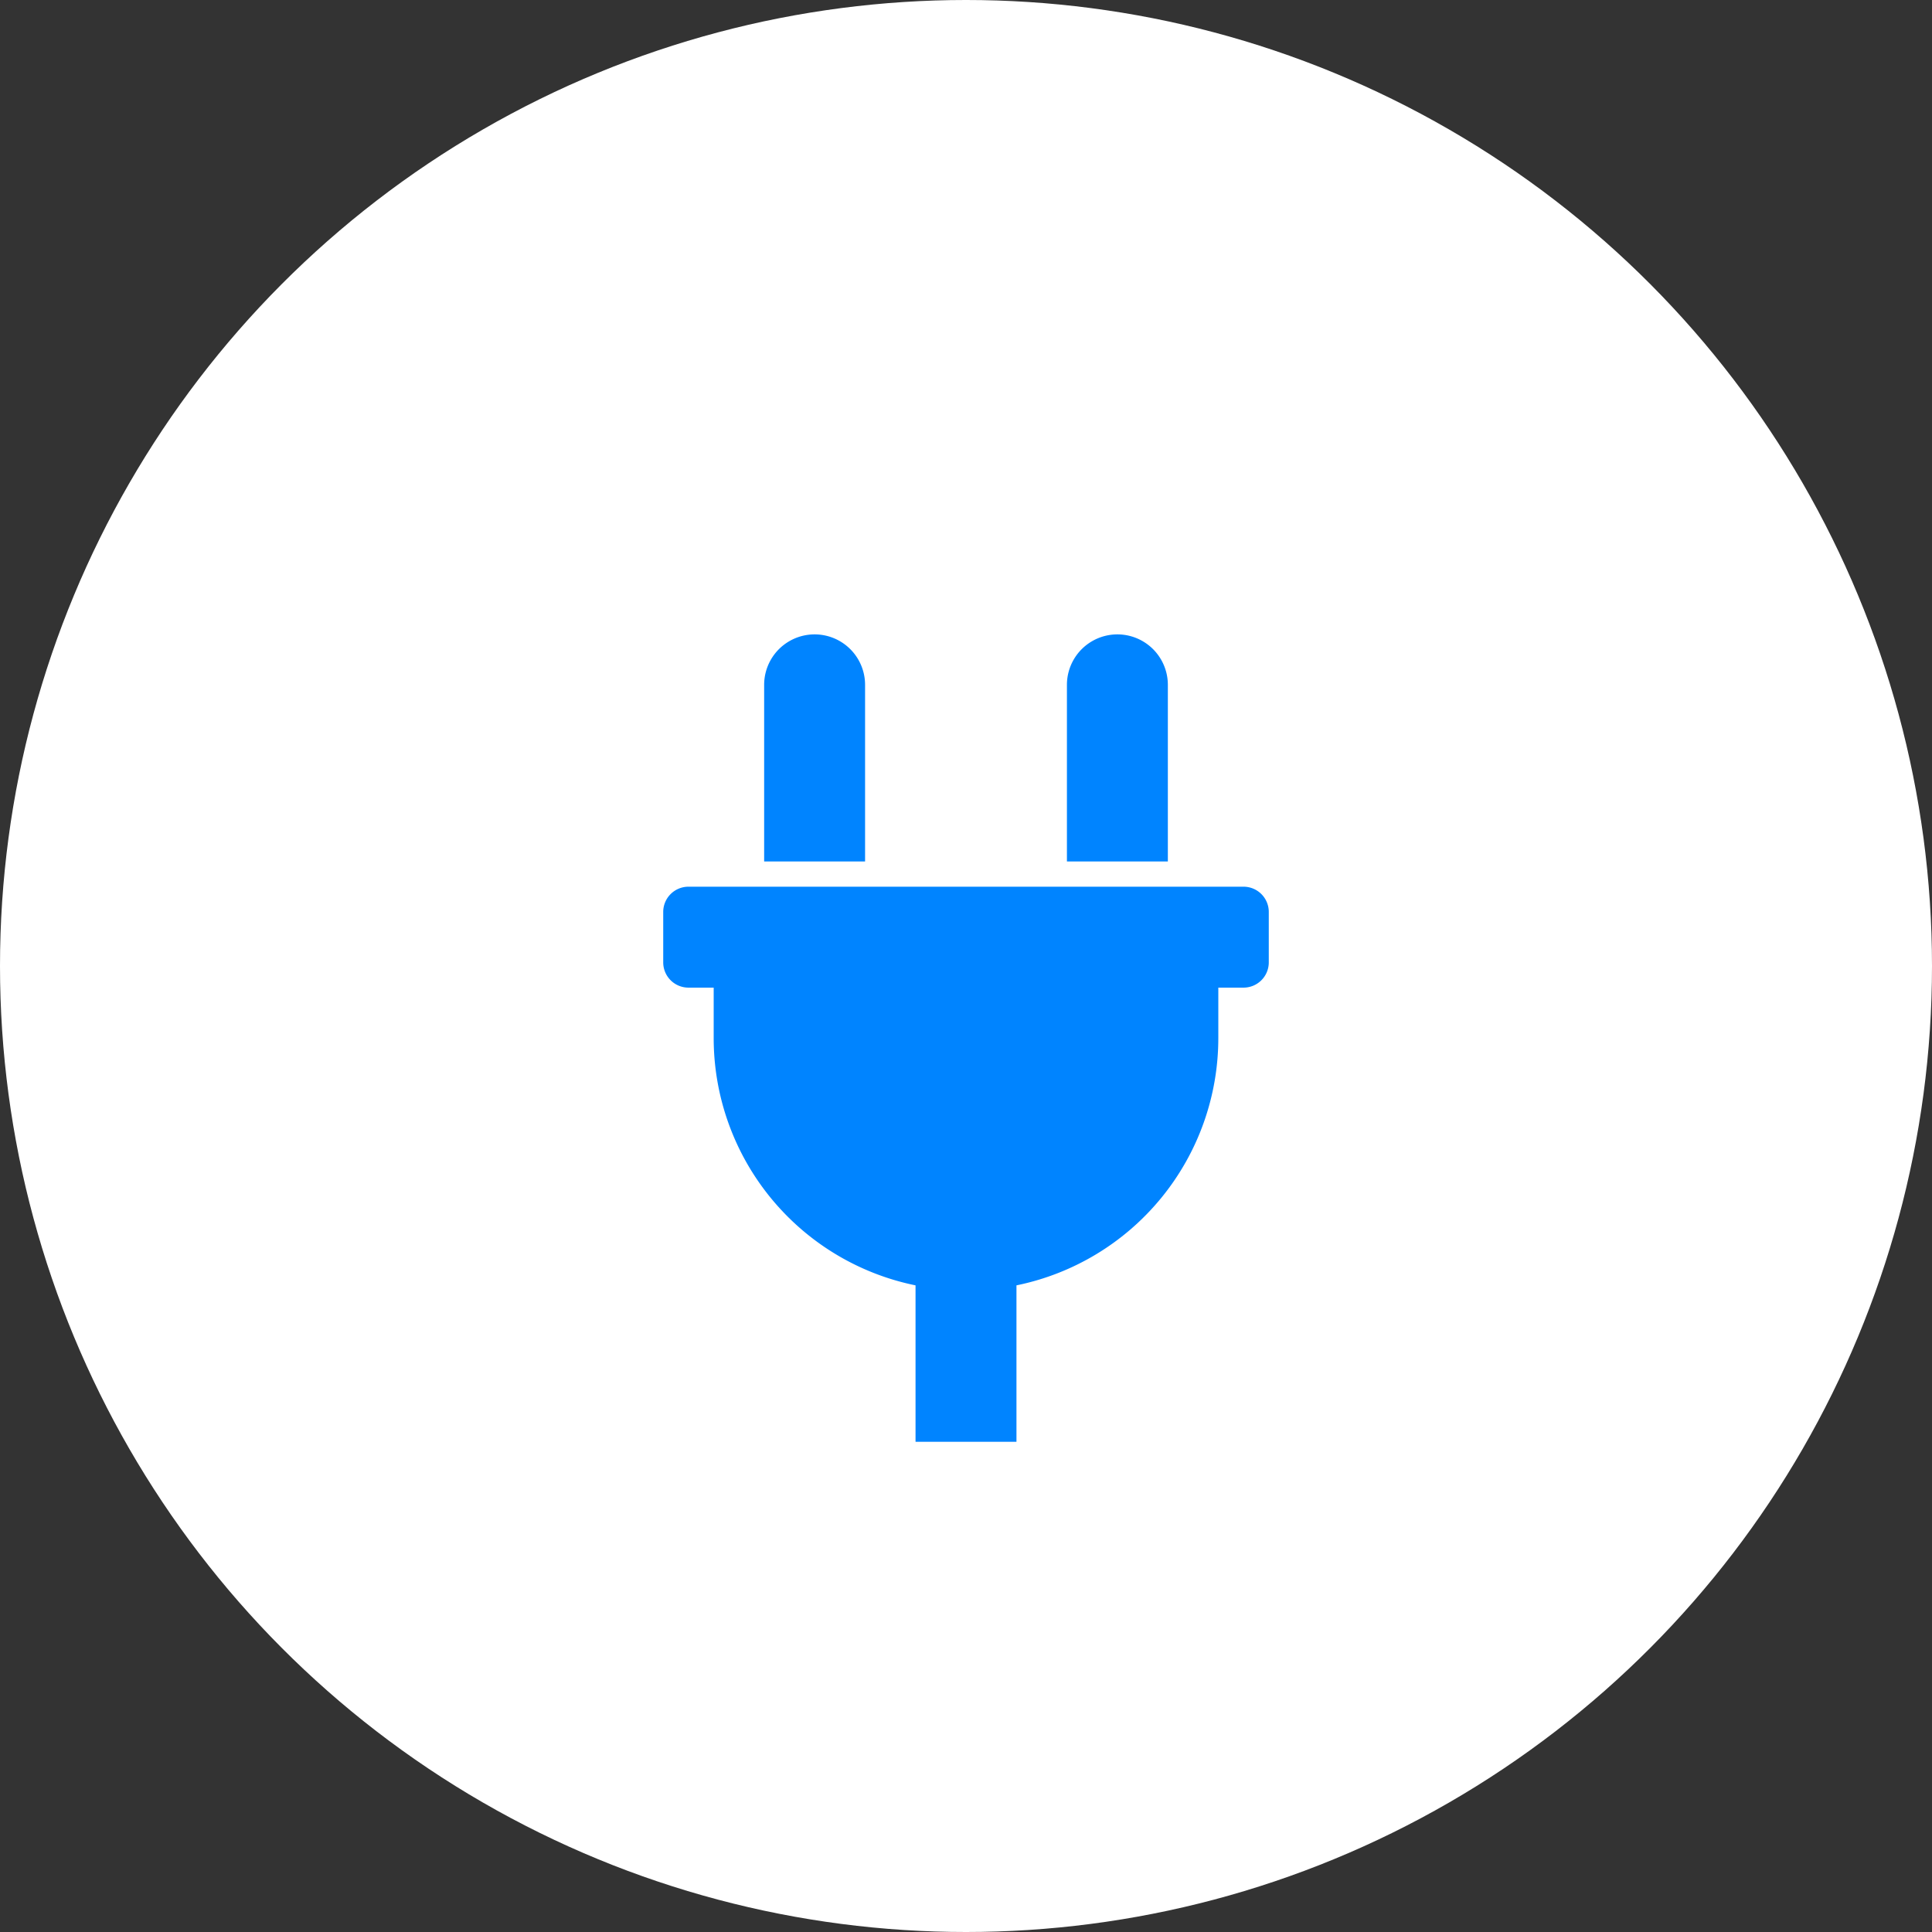
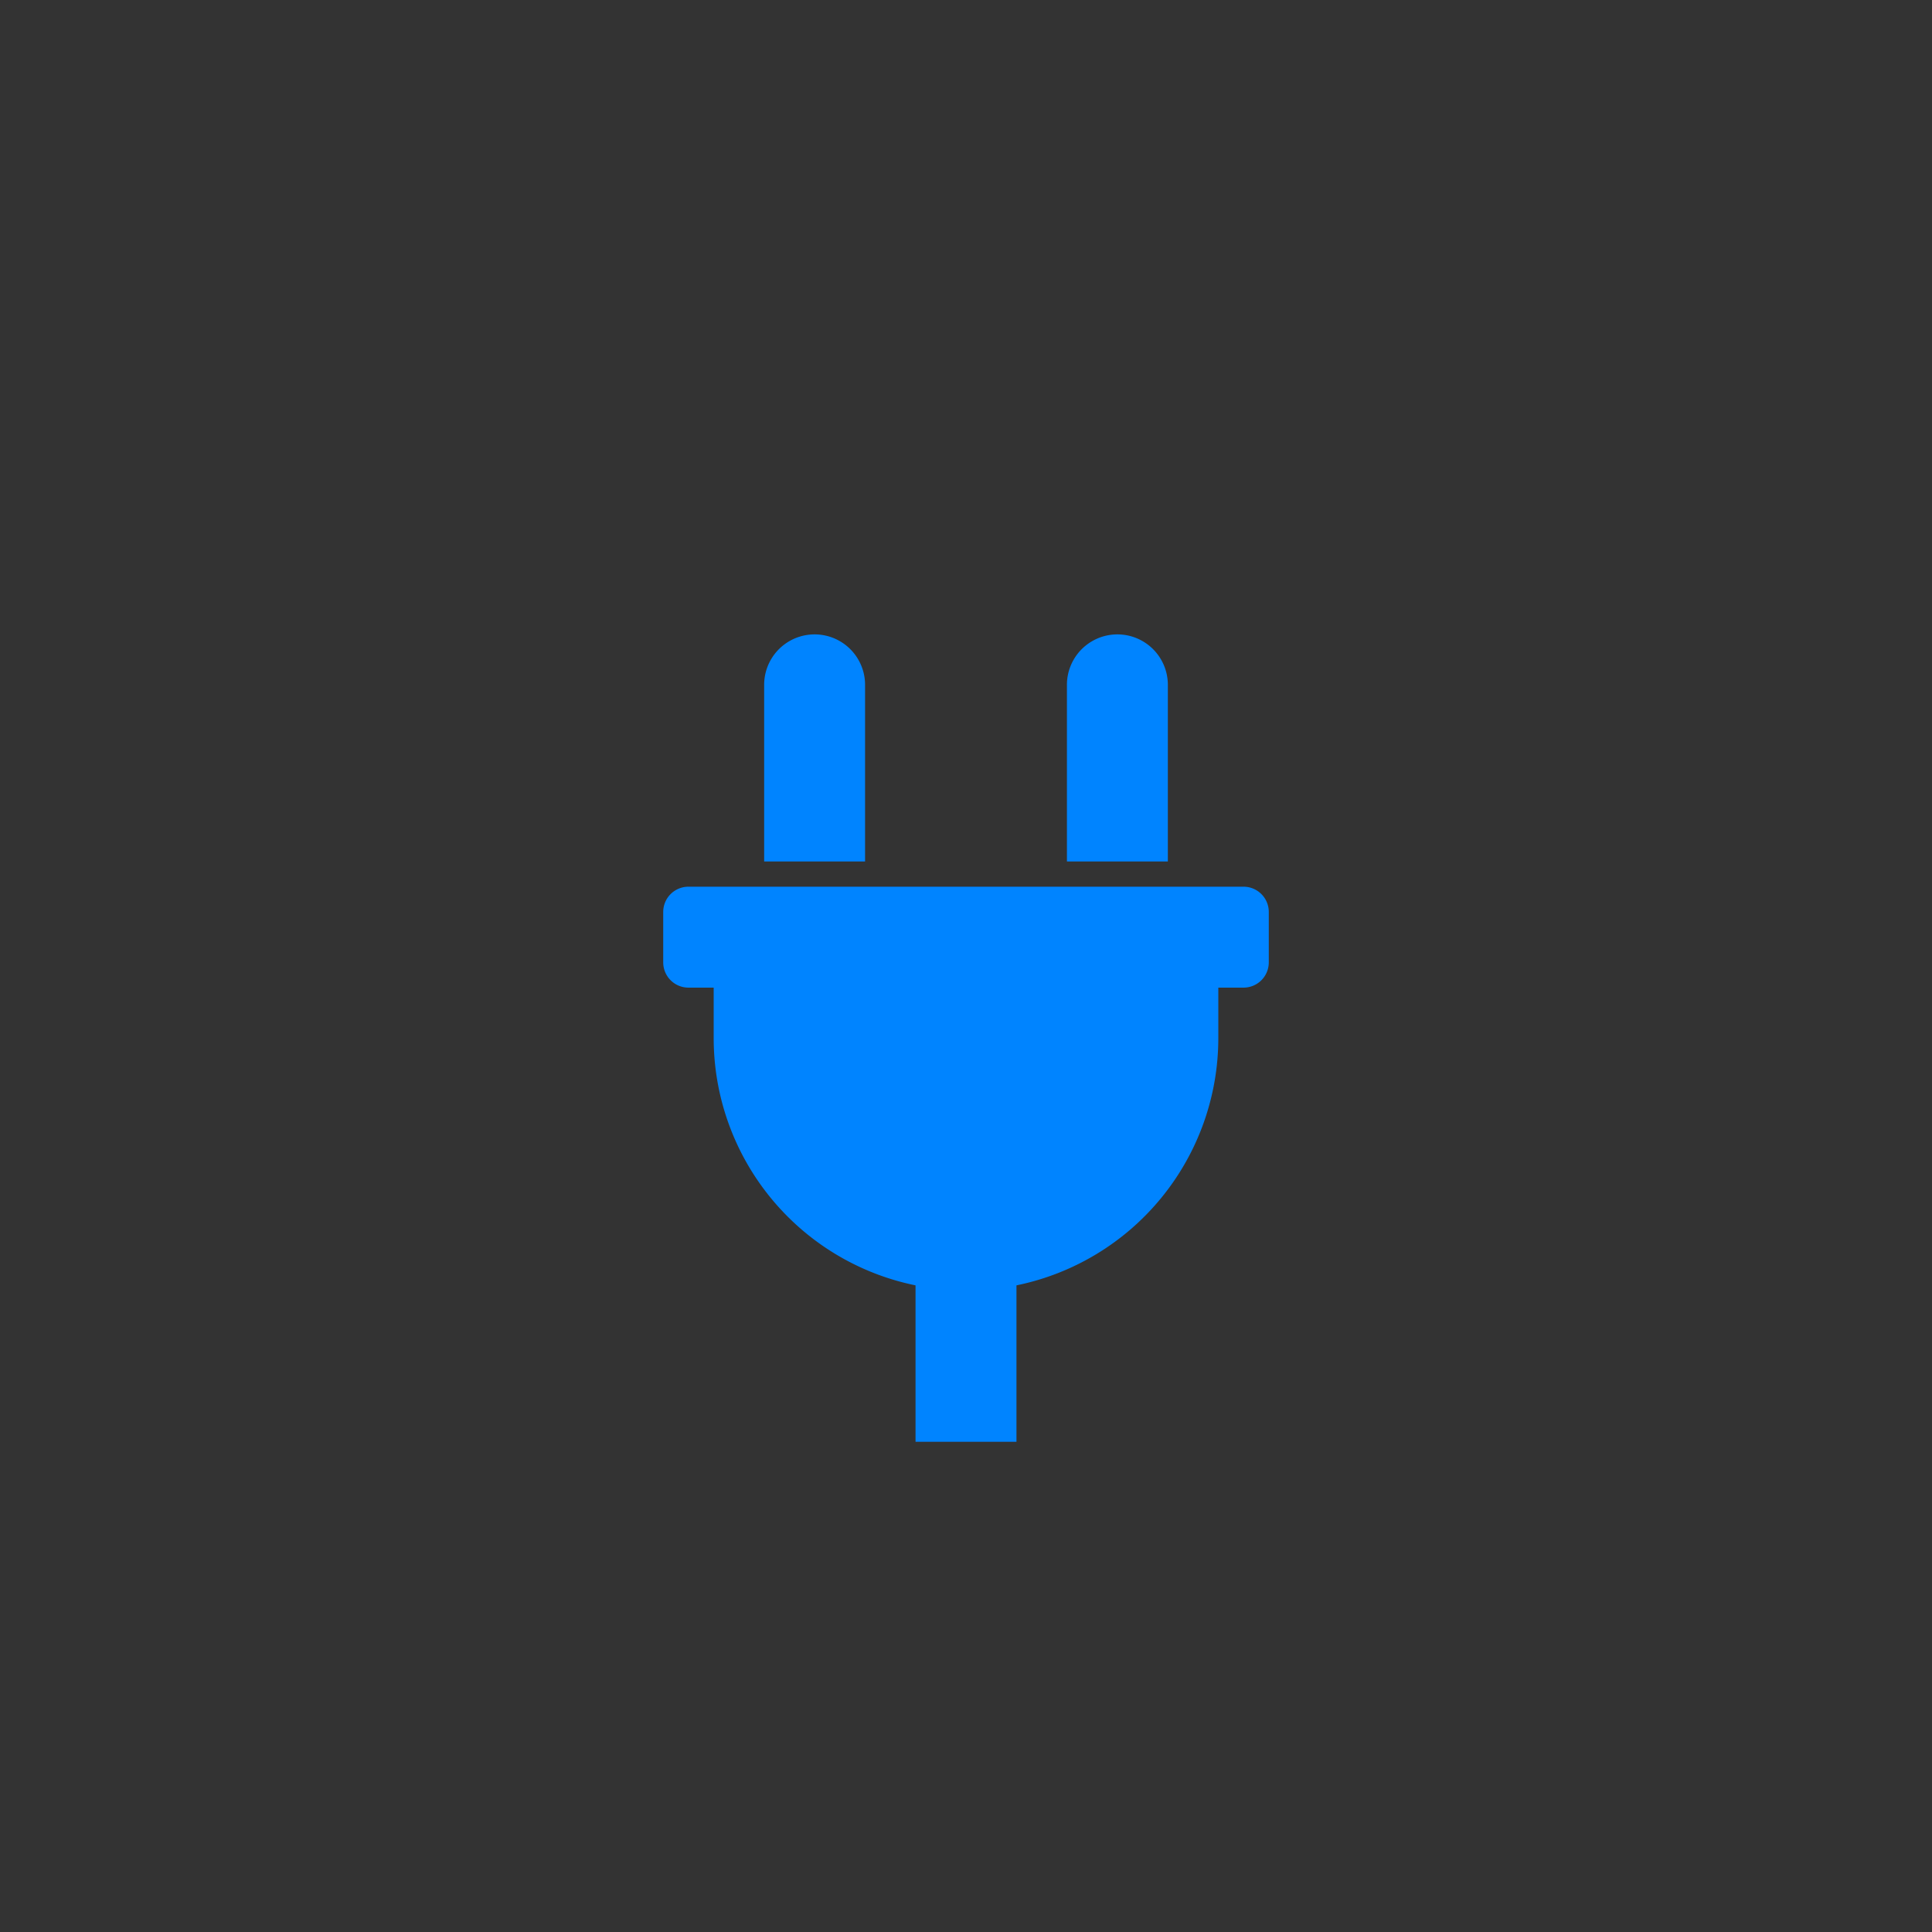
<svg xmlns="http://www.w3.org/2000/svg" width="67" height="67" viewBox="0 0 67 67">
  <rect x="0" y="0" width="67" height="67" fill="#333333" stroke="none" />
  <defs>
    <style>.a{fill:#fff;}.b{fill:#0084ff;}</style>
  </defs>
  <g transform="translate(-467 -116)">
-     <circle class="a" cx="33.5" cy="33.5" r="33.5" transform="translate(467 116)" />
    <path class="b" d="M14,7.875V1.75a1.75,1.75,0,1,1,3.5,0V7.875Zm6.125.875H.875A.875.875,0,0,0,0,9.625v1.75a.875.875,0,0,0,.875.875H1.75V14a8.753,8.753,0,0,0,7,8.575V28h3.5V22.575a8.753,8.753,0,0,0,7-8.575V12.25h.875A.875.875,0,0,0,21,11.375V9.625A.875.875,0,0,0,20.125,8.75ZM7,7.875V1.75a1.75,1.75,0,0,0-3.5,0V7.875Z" transform="translate(490 138)" />
  </g>
</svg>